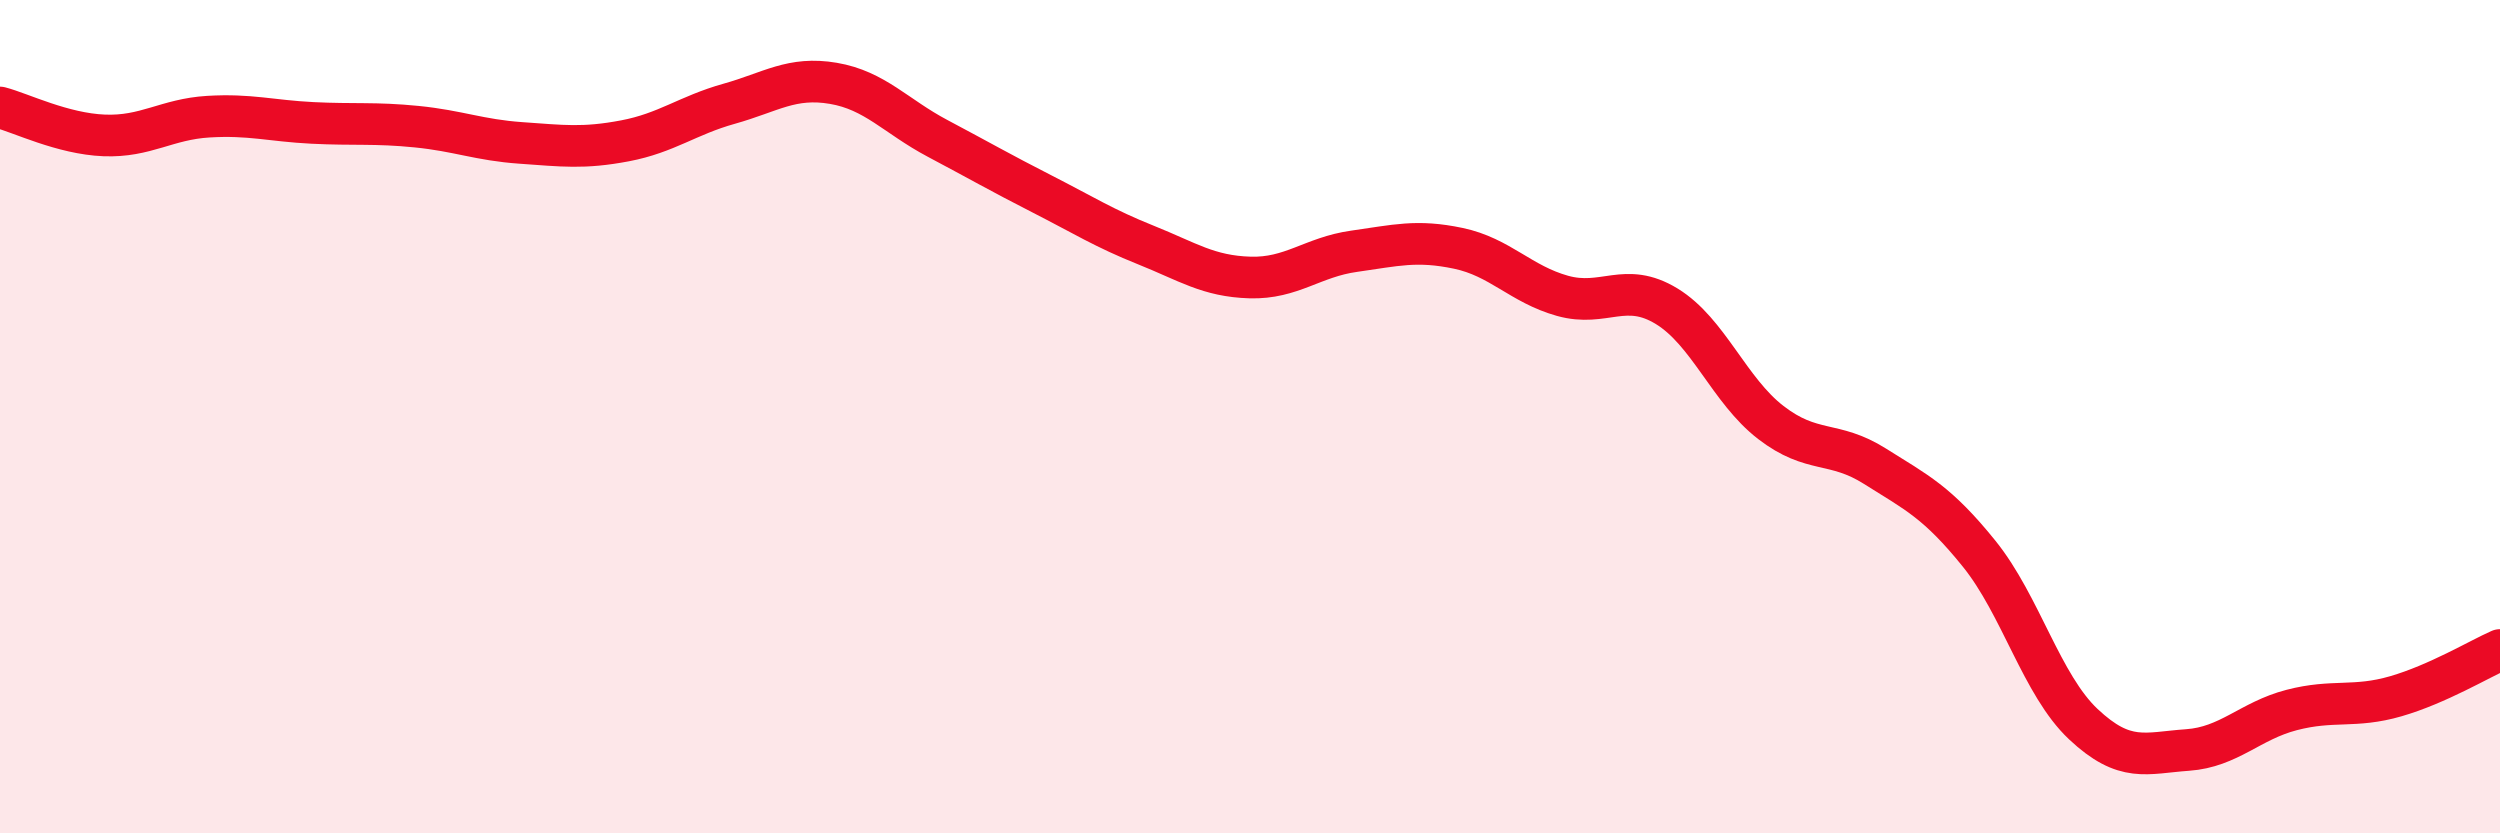
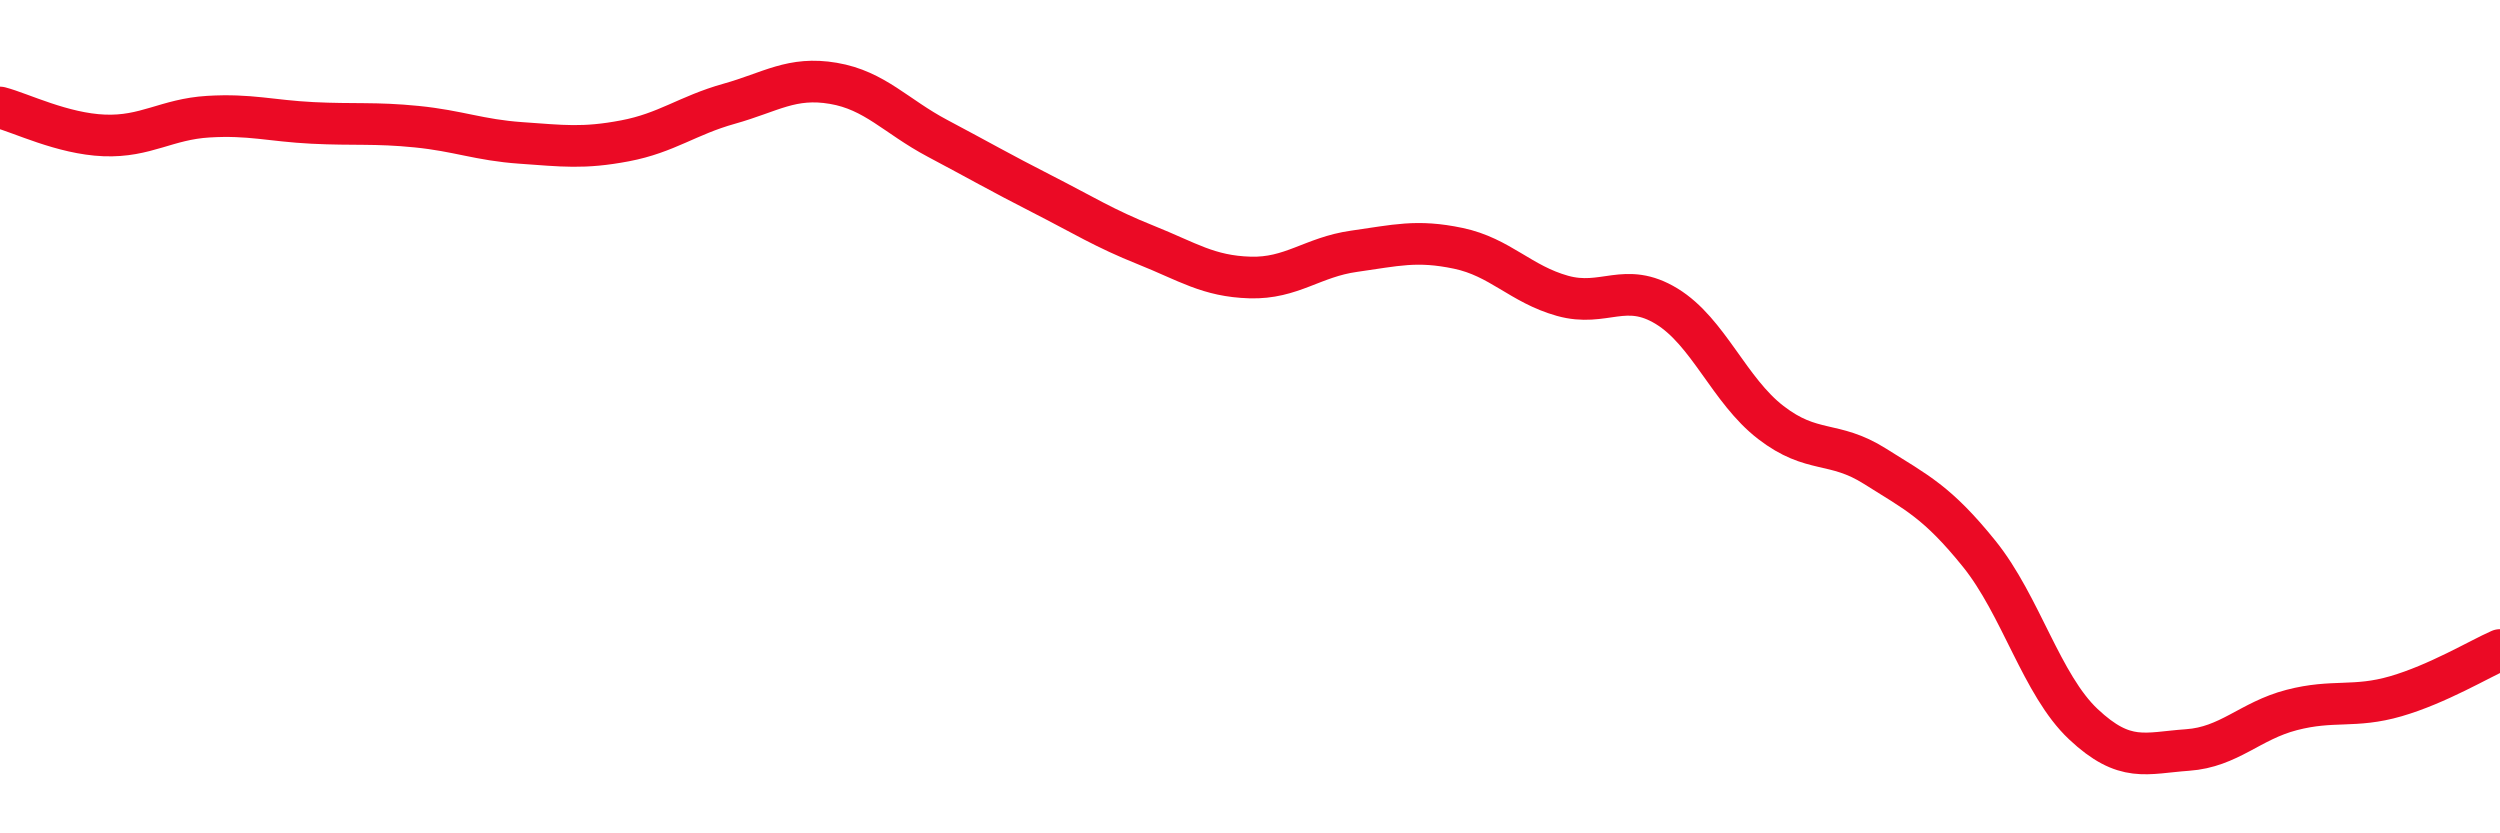
<svg xmlns="http://www.w3.org/2000/svg" width="60" height="20" viewBox="0 0 60 20">
-   <path d="M 0,2.58 C 0.5,2.71 1.5,3.21 2.5,3.25 C 3.5,3.29 4,2.86 5,2.8 C 6,2.74 6.5,2.9 7.5,2.95 C 8.5,3 9,2.94 10,3.04 C 11,3.14 11.5,3.36 12.5,3.43 C 13.5,3.5 14,3.57 15,3.38 C 16,3.19 16.5,2.77 17.5,2.49 C 18.5,2.21 19,1.83 20,2 C 21,2.17 21.5,2.79 22.5,3.32 C 23.5,3.85 24,4.14 25,4.65 C 26,5.16 26.5,5.48 27.5,5.88 C 28.5,6.28 29,6.63 30,6.66 C 31,6.69 31.5,6.17 32.5,6.03 C 33.5,5.89 34,5.75 35,5.96 C 36,6.17 36.5,6.82 37.5,7.1 C 38.5,7.38 39,6.74 40,7.35 C 41,7.96 41.5,9.37 42.5,10.14 C 43.5,10.91 44,10.56 45,11.19 C 46,11.82 46.5,12.05 47.5,13.29 C 48.5,14.53 49,16.44 50,17.38 C 51,18.32 51.5,18.07 52.5,18 C 53.5,17.93 54,17.3 55,17.04 C 56,16.78 56.5,17 57.5,16.71 C 58.5,16.42 59.5,15.82 60,15.6L60 20L0 20Z" fill="#EB0A25" opacity="0.1" stroke-linecap="round" stroke-linejoin="round" />
  <path d="M 0,2.58 C 0.5,2.71 1.5,3.21 2.5,3.25 C 3.5,3.29 4,2.86 5,2.8 C 6,2.74 6.5,2.9 7.5,2.95 C 8.5,3 9,2.94 10,3.04 C 11,3.14 11.5,3.36 12.5,3.43 C 13.5,3.5 14,3.57 15,3.38 C 16,3.19 16.5,2.77 17.5,2.49 C 18.5,2.21 19,1.83 20,2 C 21,2.17 21.5,2.79 22.5,3.32 C 23.5,3.85 24,4.14 25,4.65 C 26,5.16 26.5,5.48 27.5,5.88 C 28.5,6.28 29,6.63 30,6.66 C 31,6.69 31.5,6.17 32.5,6.03 C 33.5,5.89 34,5.75 35,5.96 C 36,6.17 36.5,6.82 37.5,7.1 C 38.5,7.38 39,6.74 40,7.35 C 41,7.96 41.5,9.37 42.5,10.14 C 43.5,10.91 44,10.56 45,11.19 C 46,11.82 46.5,12.05 47.5,13.29 C 48.5,14.53 49,16.44 50,17.38 C 51,18.32 51.5,18.07 52.5,18 C 53.5,17.93 54,17.3 55,17.04 C 56,16.78 56.5,17 57.5,16.71 C 58.5,16.42 59.5,15.82 60,15.6" stroke="#EB0A25" stroke-width="1" fill="none" stroke-linecap="round" stroke-linejoin="round" />
</svg>